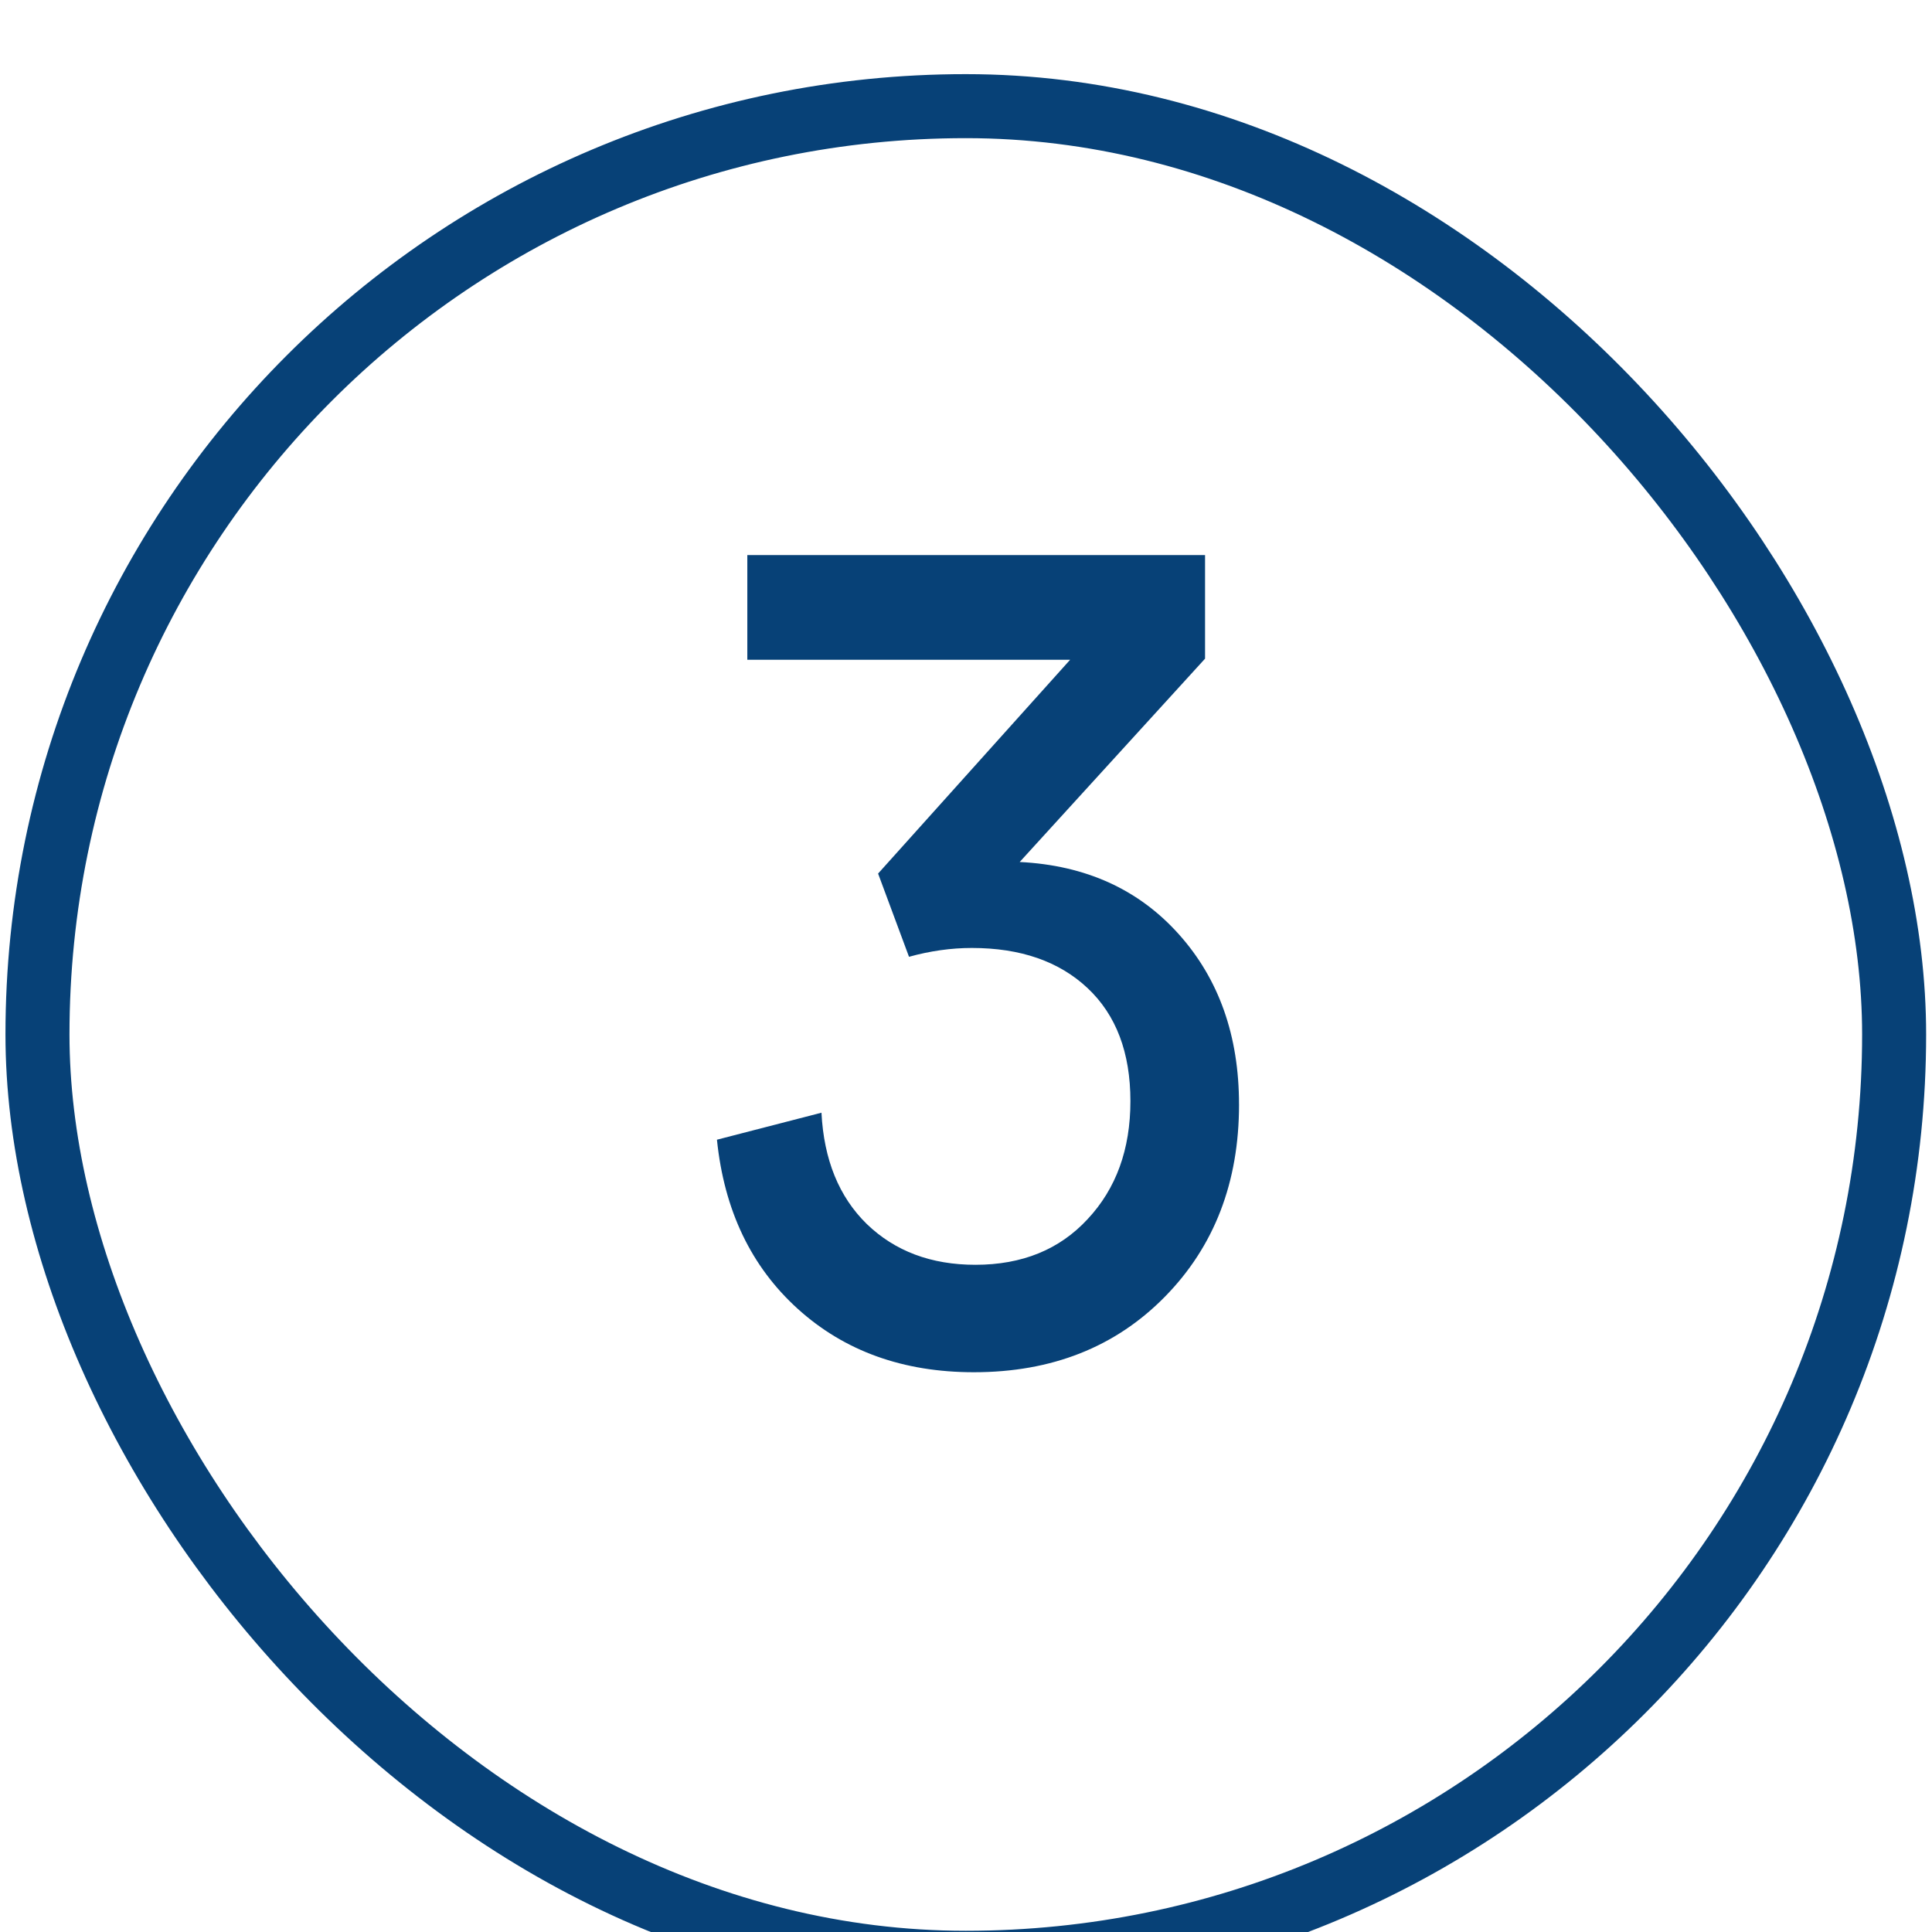
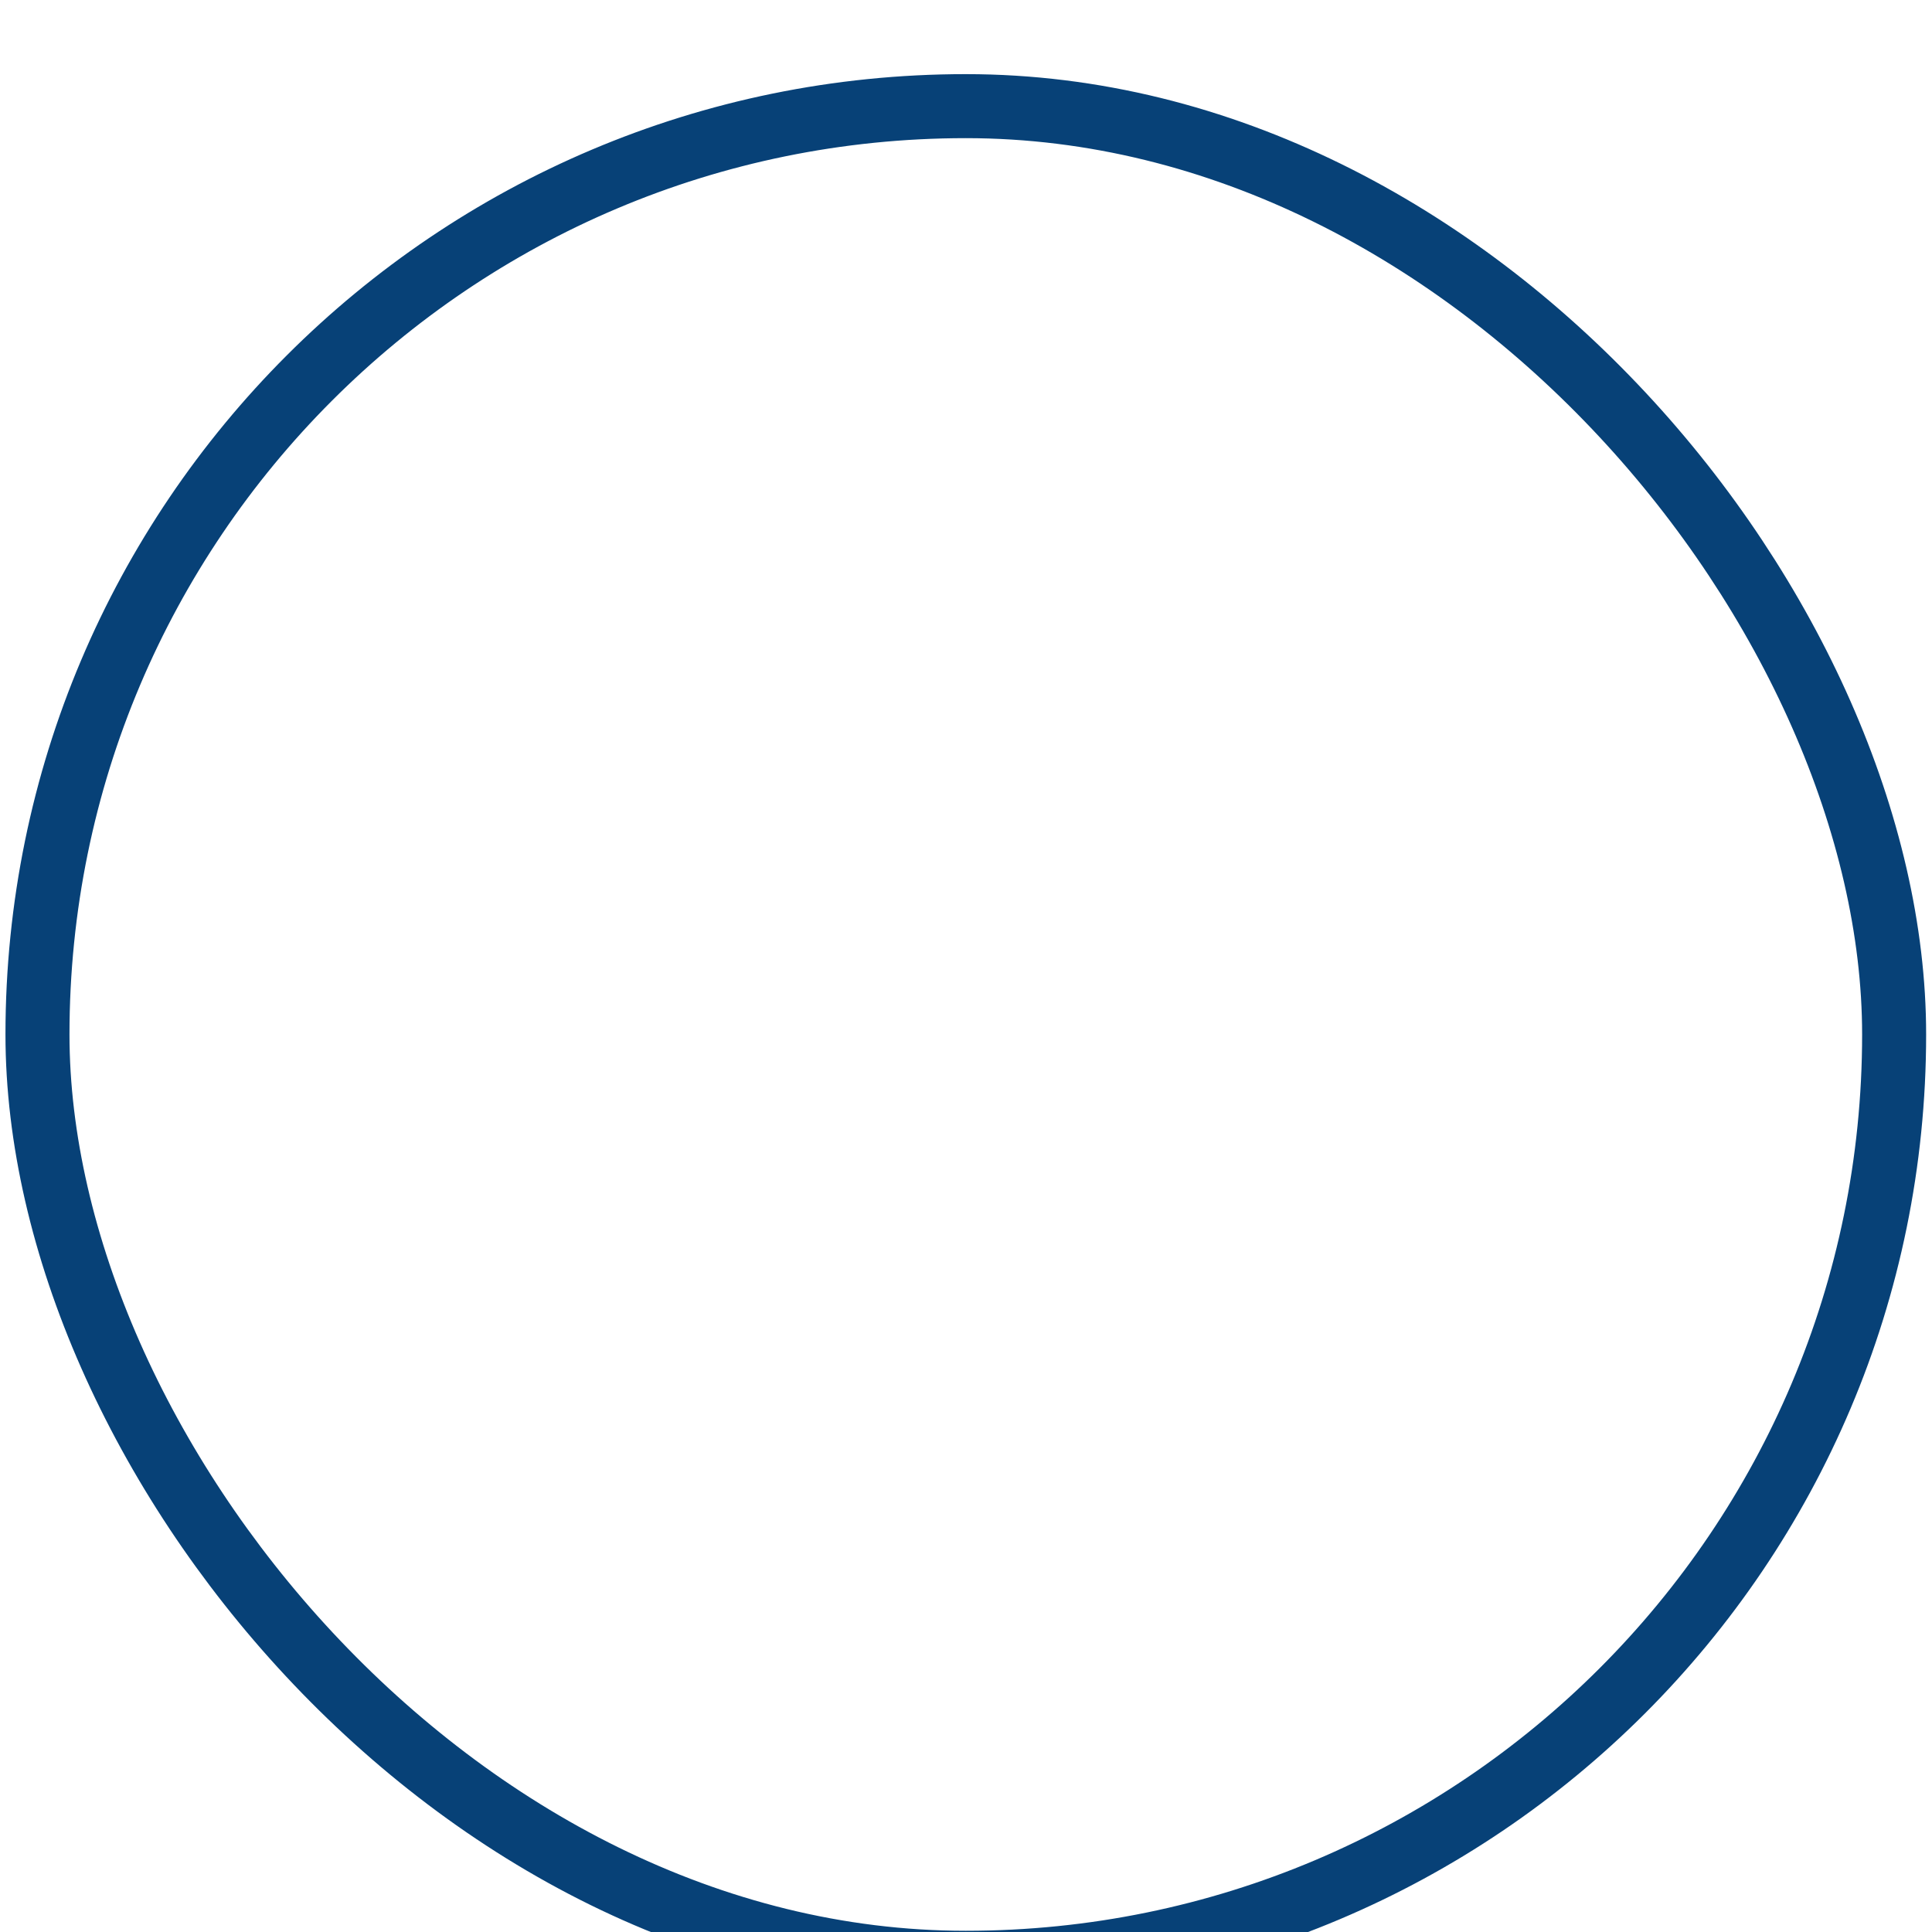
<svg xmlns="http://www.w3.org/2000/svg" xmlns:ns1="http://sodipodi.sourceforge.net/DTD/sodipodi-0.dtd" xmlns:ns2="http://www.inkscape.org/namespaces/inkscape" width="90" height="90" viewBox="0 0 90 90" fill="none" version="1.1" id="svg29" ns1:docname="ico-paso3.svg" ns2:version="1.2.2 (b0a8486541, 2022-12-01)">
  <ns1:namedview id="namedview31" pagecolor="#ffffff" bordercolor="#000000" borderopacity="0.25" ns2:showpageshadow="2" ns2:pageopacity="0.0" ns2:pagecheckerboard="0" ns2:deskcolor="#d1d1d1" showgrid="false" ns2:zoom="2.1263711" ns2:cx="80.4187" ns2:cy="87.23783" ns2:window-width="1272" ns2:window-height="682" ns2:window-x="2560" ns2:window-y="108" ns2:window-maximized="0" ns2:current-layer="svg29" />
  <rect x="1.391" y="1.537" width="61.867" height="61.867" rx="30.933" stroke="#074177" stroke-width="2.133" id="rect8" style="filter:url(#filter0_d_730_6765)" transform="matrix(1.398,0,0,1.398,-0.199,0)" />
  <defs id="defs27">
    <filter id="filter0_d_730_6765" x="0.5" y="0" width="140" height="140" filterUnits="userSpaceOnUse" color-interpolation-filters="sRGB">
      <feFlood flood-opacity="0" result="BackgroundImageFix" id="feFlood12" />
      <feColorMatrix in="SourceAlpha" type="matrix" values="0 0 0 0 0 0 0 0 0 0 0 0 0 0 0 0 0 0 127 0" result="hardAlpha" id="feColorMatrix14" />
      <feOffset dy="2" id="feOffset16" />
      <feGaussianBlur stdDeviation="17" id="feGaussianBlur18" />
      <feColorMatrix type="matrix" values="0 0 0 0 0.035 0 0 0 0 0.153 0 0 0 0 0.329 0 0 0 0.3 0" id="feColorMatrix20" />
      <feBlend mode="normal" in2="BackgroundImageFix" result="effect1_dropShadow_730_6765" id="feBlend22" />
      <feBlend mode="normal" in="SourceGraphic" in2="effect1_dropShadow_730_6765" result="shape" id="feBlend24" />
    </filter>
  </defs>
-   <path d="m 57.719,51.449 c 0,3.628 -1.151,6.614 -3.454,8.958 -2.303,2.344 -5.269,3.517 -8.898,3.517 -3.294,0 -6.028,-0.984 -8.203,-2.952 -2.175,-1.968 -3.43,-4.595 -3.766,-7.88 l 4.869,-1.258 c 0.112,2.19 0.816,3.919 2.111,5.185 1.311,1.266 2.998,1.9 5.061,1.9 2.175,0 3.918,-0.71 5.229,-2.13 1.327,-1.42 1.991,-3.251 1.991,-5.493 0,-2.259 -0.664,-4.013 -1.991,-5.262 -1.327,-1.249 -3.126,-1.874 -5.397,-1.874 -0.959,0 -1.935,0.137 -2.926,0.411 L 40.905,40.694 49.851,30.734 H 34.813 v -4.877 h 21.323 v 4.826 l -8.635,9.472 c 3.07,0.154 5.541,1.275 7.411,3.363 1.871,2.088 2.806,4.732 2.806,7.932 z" fill="#074177" id="path835" style="stroke-width:1.28" />
</svg>